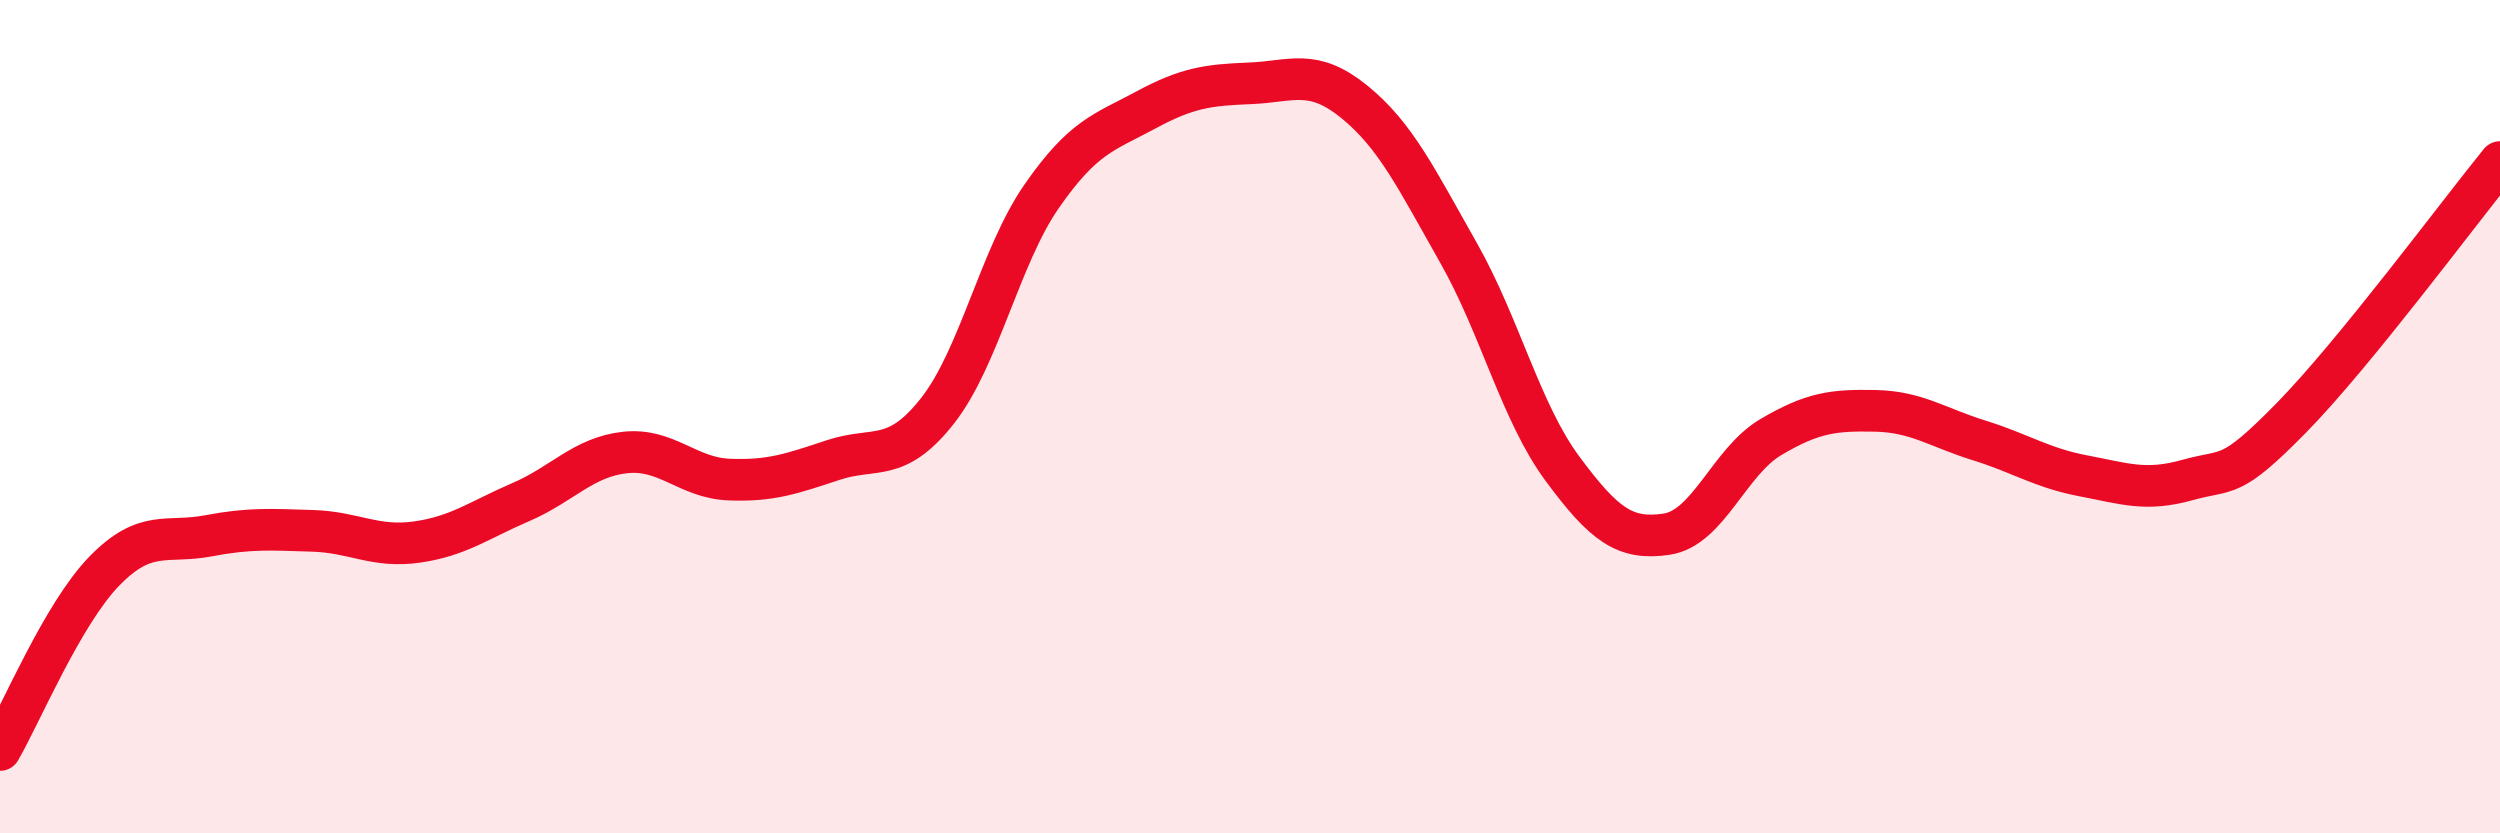
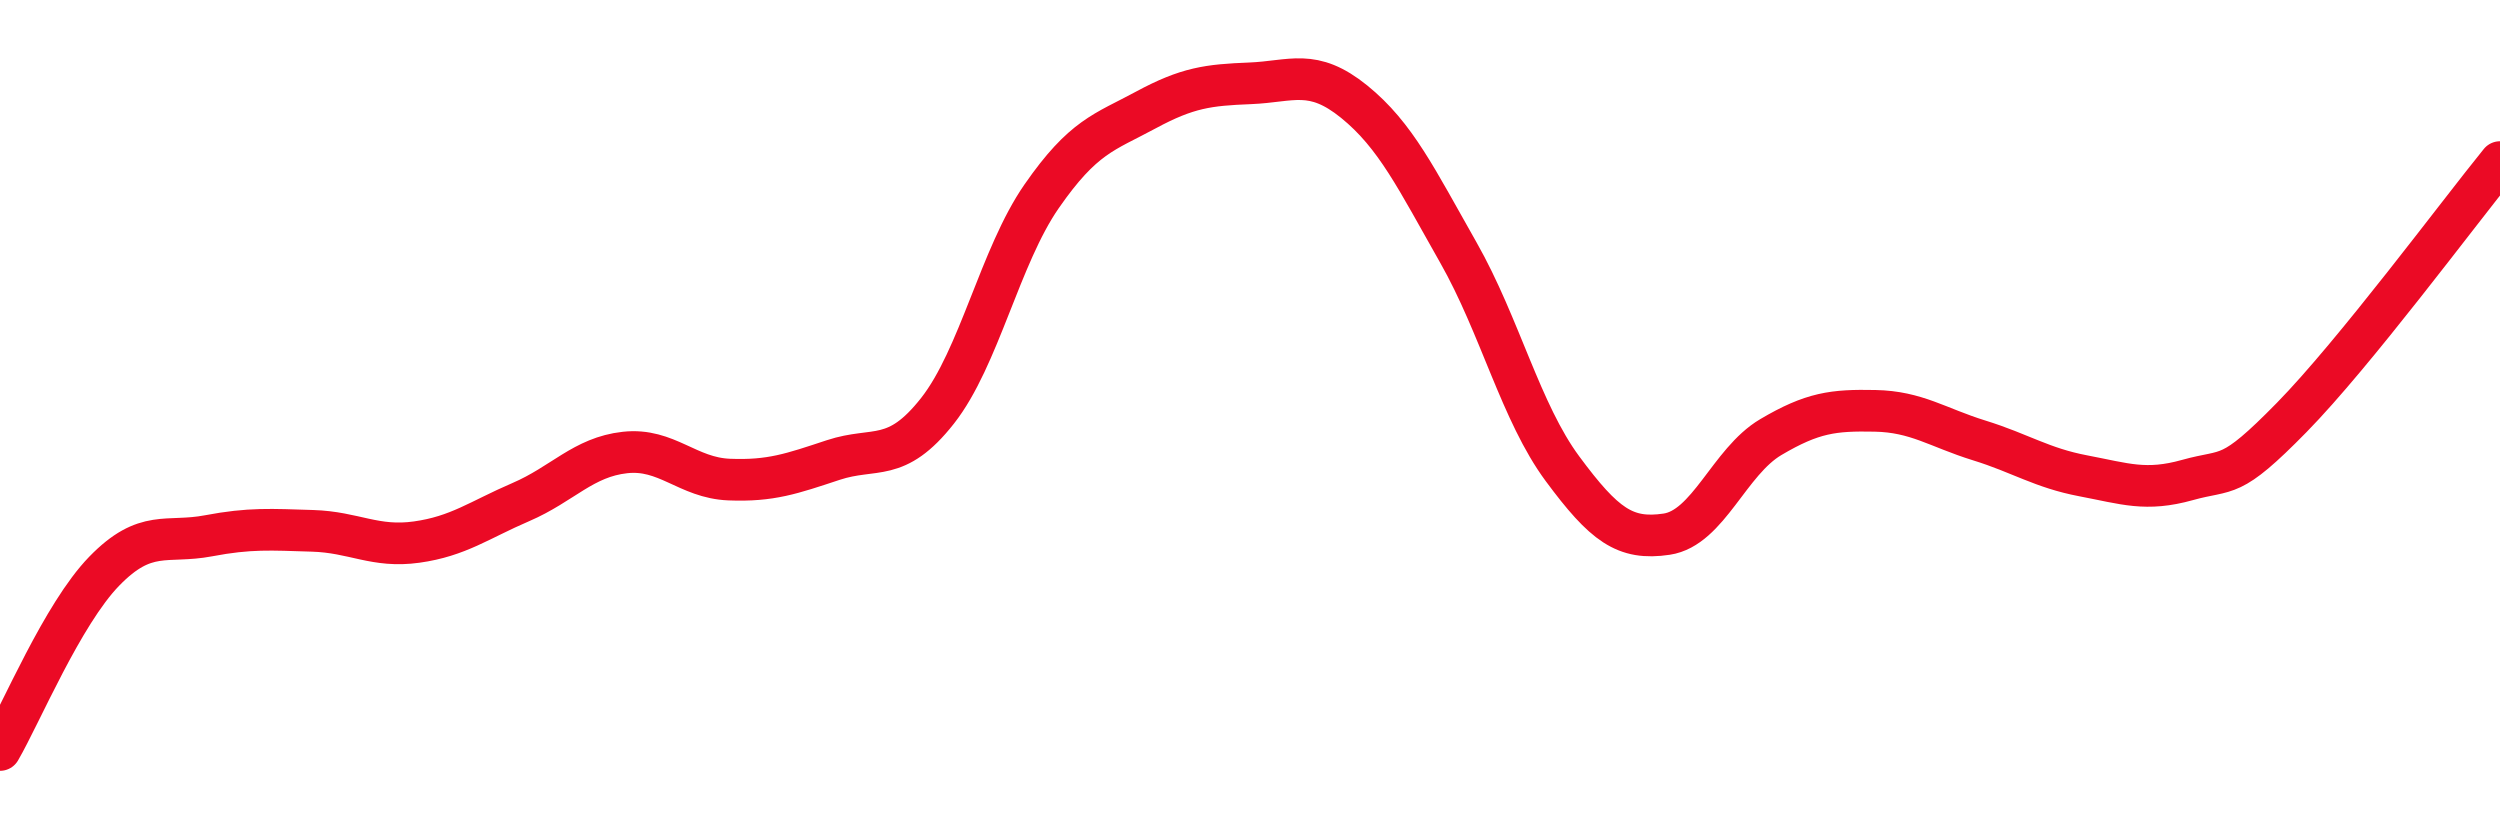
<svg xmlns="http://www.w3.org/2000/svg" width="60" height="20" viewBox="0 0 60 20">
-   <path d="M 0,18 C 0.5,17.14 1.5,14.74 2.5,13.71 C 3.5,12.68 4,13.05 5,12.86 C 6,12.67 6.5,12.71 7.5,12.74 C 8.5,12.77 9,13.15 10,13.01 C 11,12.87 11.5,12.48 12.5,12.05 C 13.5,11.62 14,10.97 15,10.86 C 16,10.75 16.5,11.47 17.5,11.51 C 18.5,11.55 19,11.37 20,11.04 C 21,10.71 21.5,11.13 22.5,9.86 C 23.5,8.59 24,6.15 25,4.71 C 26,3.27 26.5,3.18 27.5,2.64 C 28.5,2.1 29,2.04 30,2 C 31,1.96 31.5,1.63 32.5,2.44 C 33.5,3.25 34,4.3 35,6.06 C 36,7.82 36.5,9.9 37.5,11.25 C 38.5,12.6 39,12.97 40,12.82 C 41,12.67 41.5,11.08 42.5,10.49 C 43.5,9.9 44,9.84 45,9.86 C 46,9.88 46.5,10.26 47.5,10.57 C 48.5,10.88 49,11.23 50,11.42 C 51,11.61 51.5,11.8 52.5,11.52 C 53.5,11.24 53.5,11.55 55,10.02 C 56.5,8.49 59,5.12 60,3.89L60 20L0 20Z" fill="#EB0A25" opacity="0.1" stroke-linecap="round" stroke-linejoin="round" />
  <path d="M 0,18 C 0.5,17.14 1.5,14.74 2.5,13.71 C 3.5,12.68 4,13.05 5,12.86 C 6,12.67 6.5,12.71 7.5,12.74 C 8.5,12.77 9,13.15 10,13.01 C 11,12.87 11.5,12.48 12.5,12.05 C 13.5,11.62 14,10.97 15,10.86 C 16,10.75 16.5,11.47 17.5,11.51 C 18.5,11.55 19,11.37 20,11.04 C 21,10.71 21.5,11.13 22.5,9.86 C 23.5,8.59 24,6.15 25,4.71 C 26,3.27 26.5,3.18 27.5,2.64 C 28.5,2.1 29,2.04 30,2 C 31,1.96 31.5,1.63 32.5,2.44 C 33.5,3.25 34,4.3 35,6.06 C 36,7.82 36.5,9.9 37.5,11.25 C 38.5,12.6 39,12.97 40,12.82 C 41,12.67 41.5,11.08 42.5,10.49 C 43.5,9.9 44,9.84 45,9.86 C 46,9.88 46.5,10.26 47.5,10.57 C 48.5,10.88 49,11.23 50,11.42 C 51,11.61 51.5,11.8 52.5,11.52 C 53.5,11.24 53.5,11.55 55,10.02 C 56.5,8.49 59,5.12 60,3.89" stroke="#EB0A25" stroke-width="1" fill="none" stroke-linecap="round" stroke-linejoin="round" />
</svg>